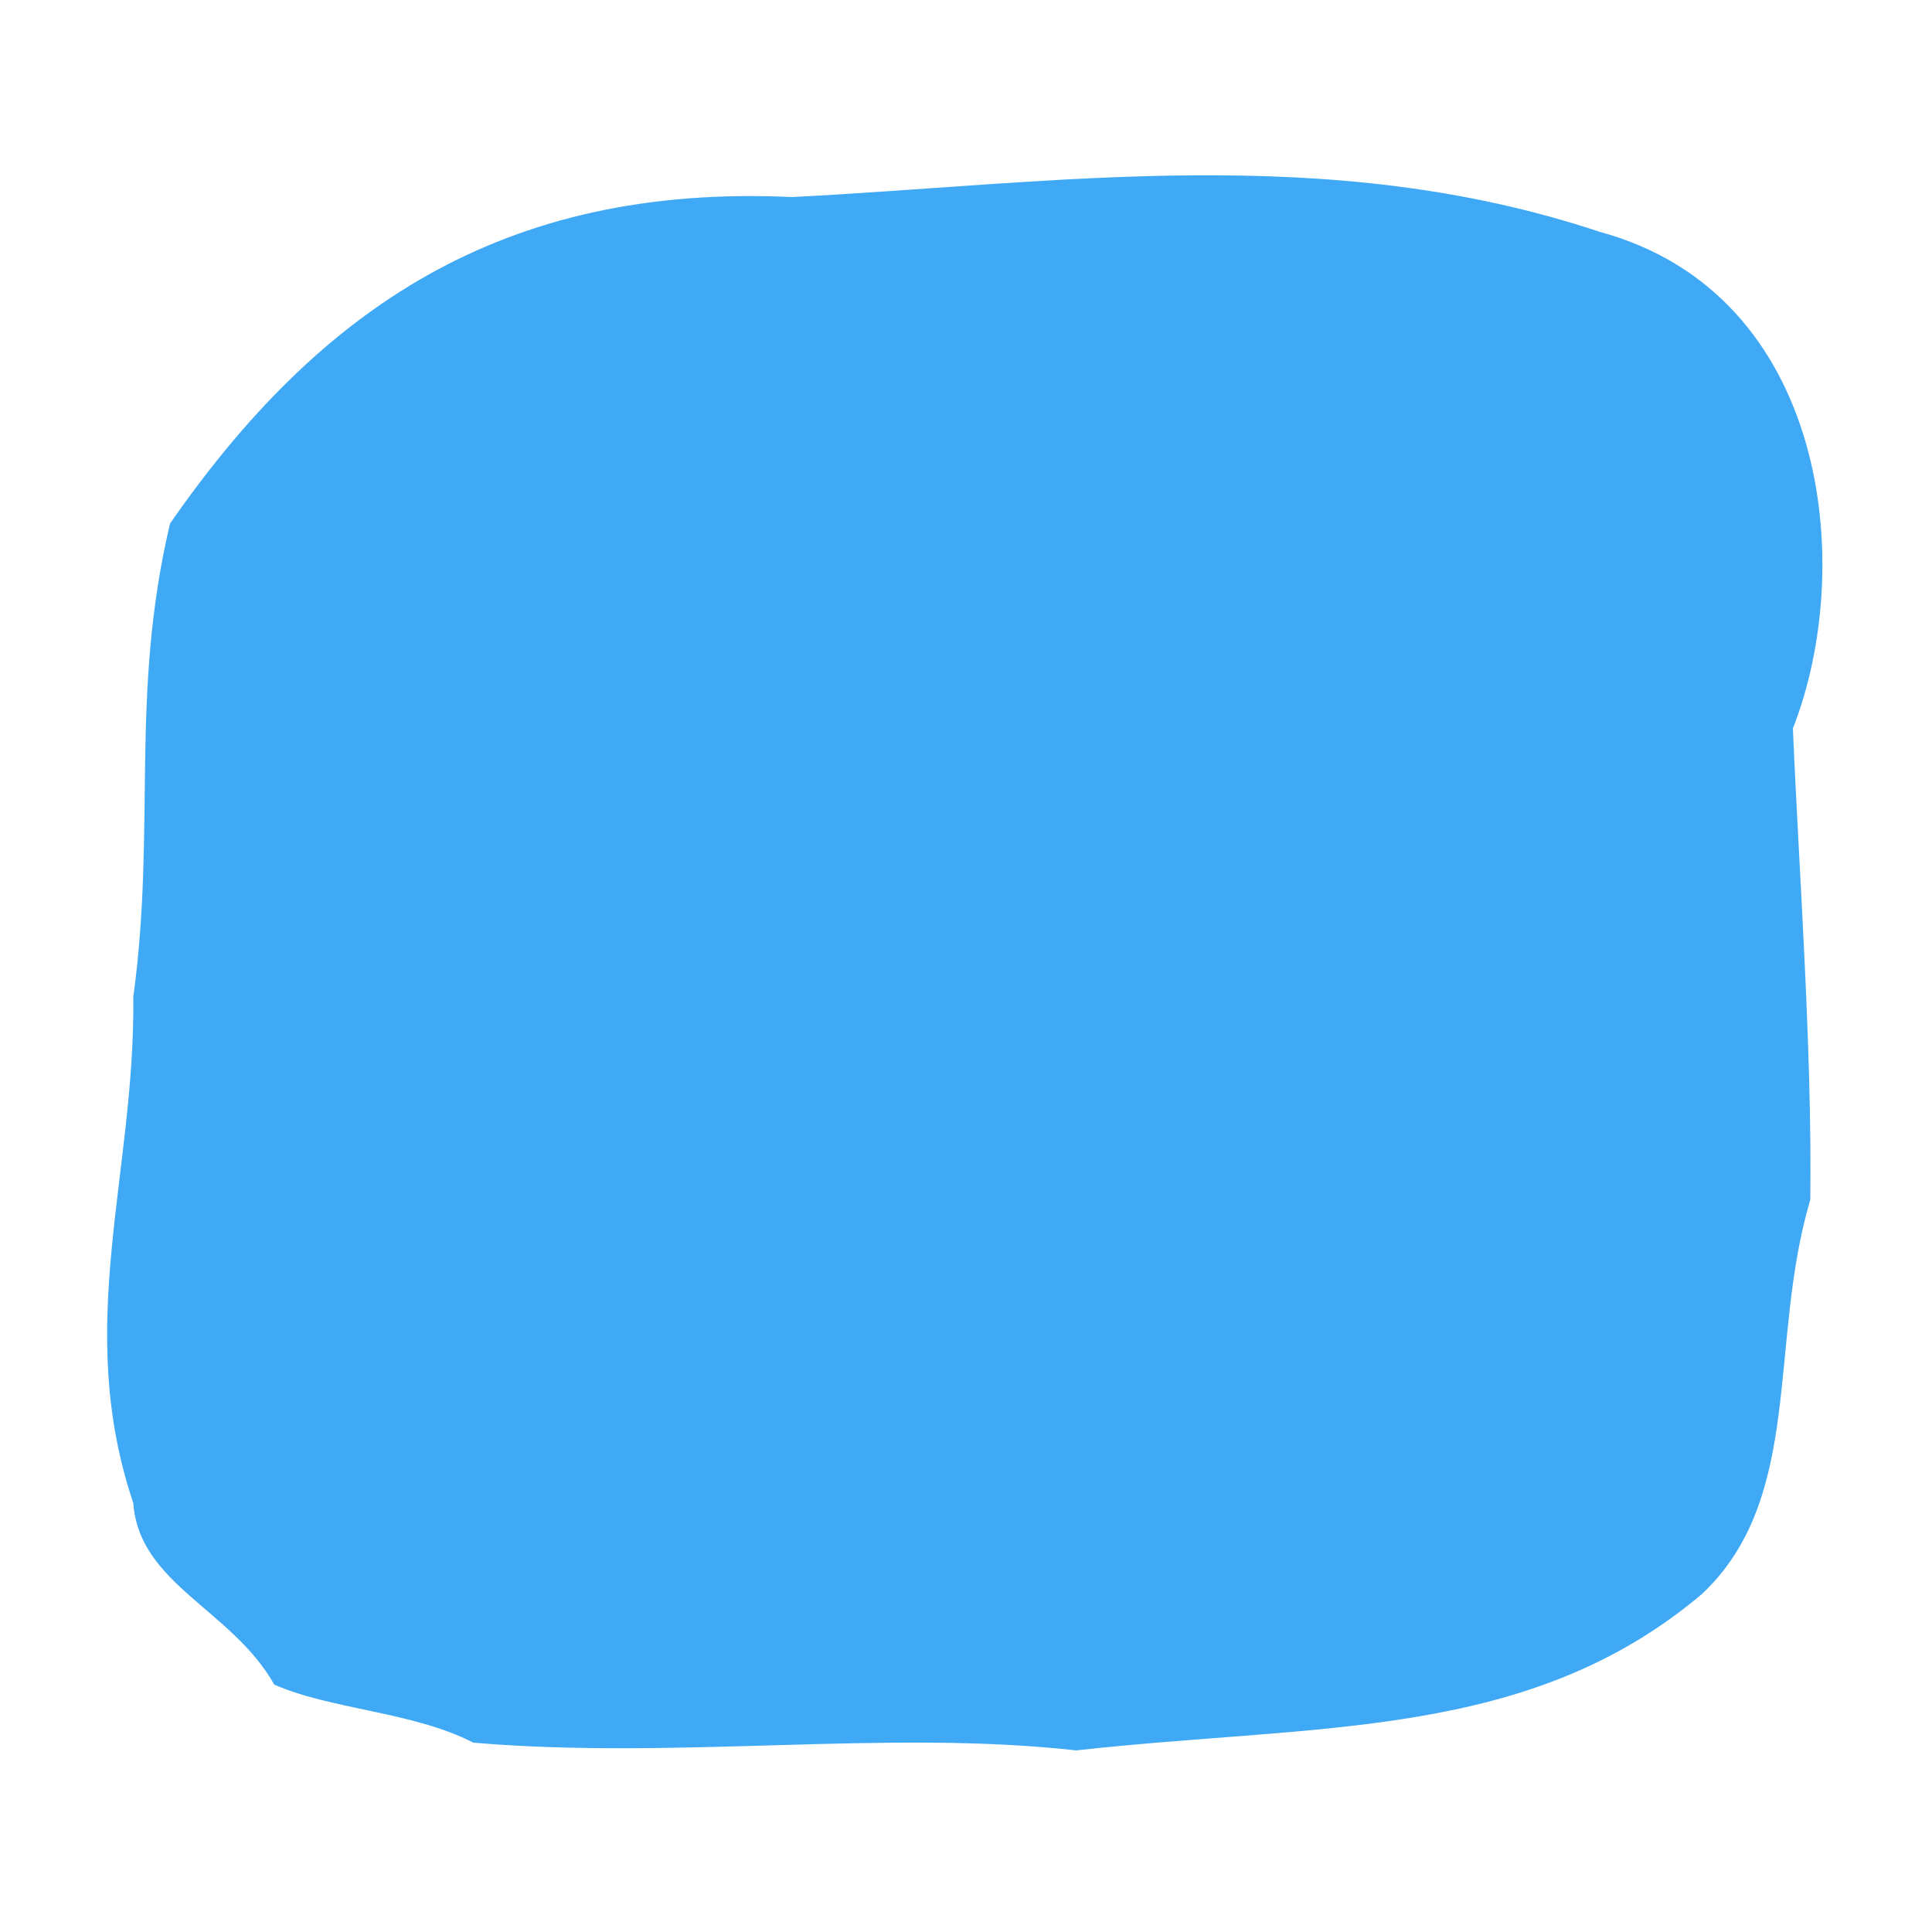
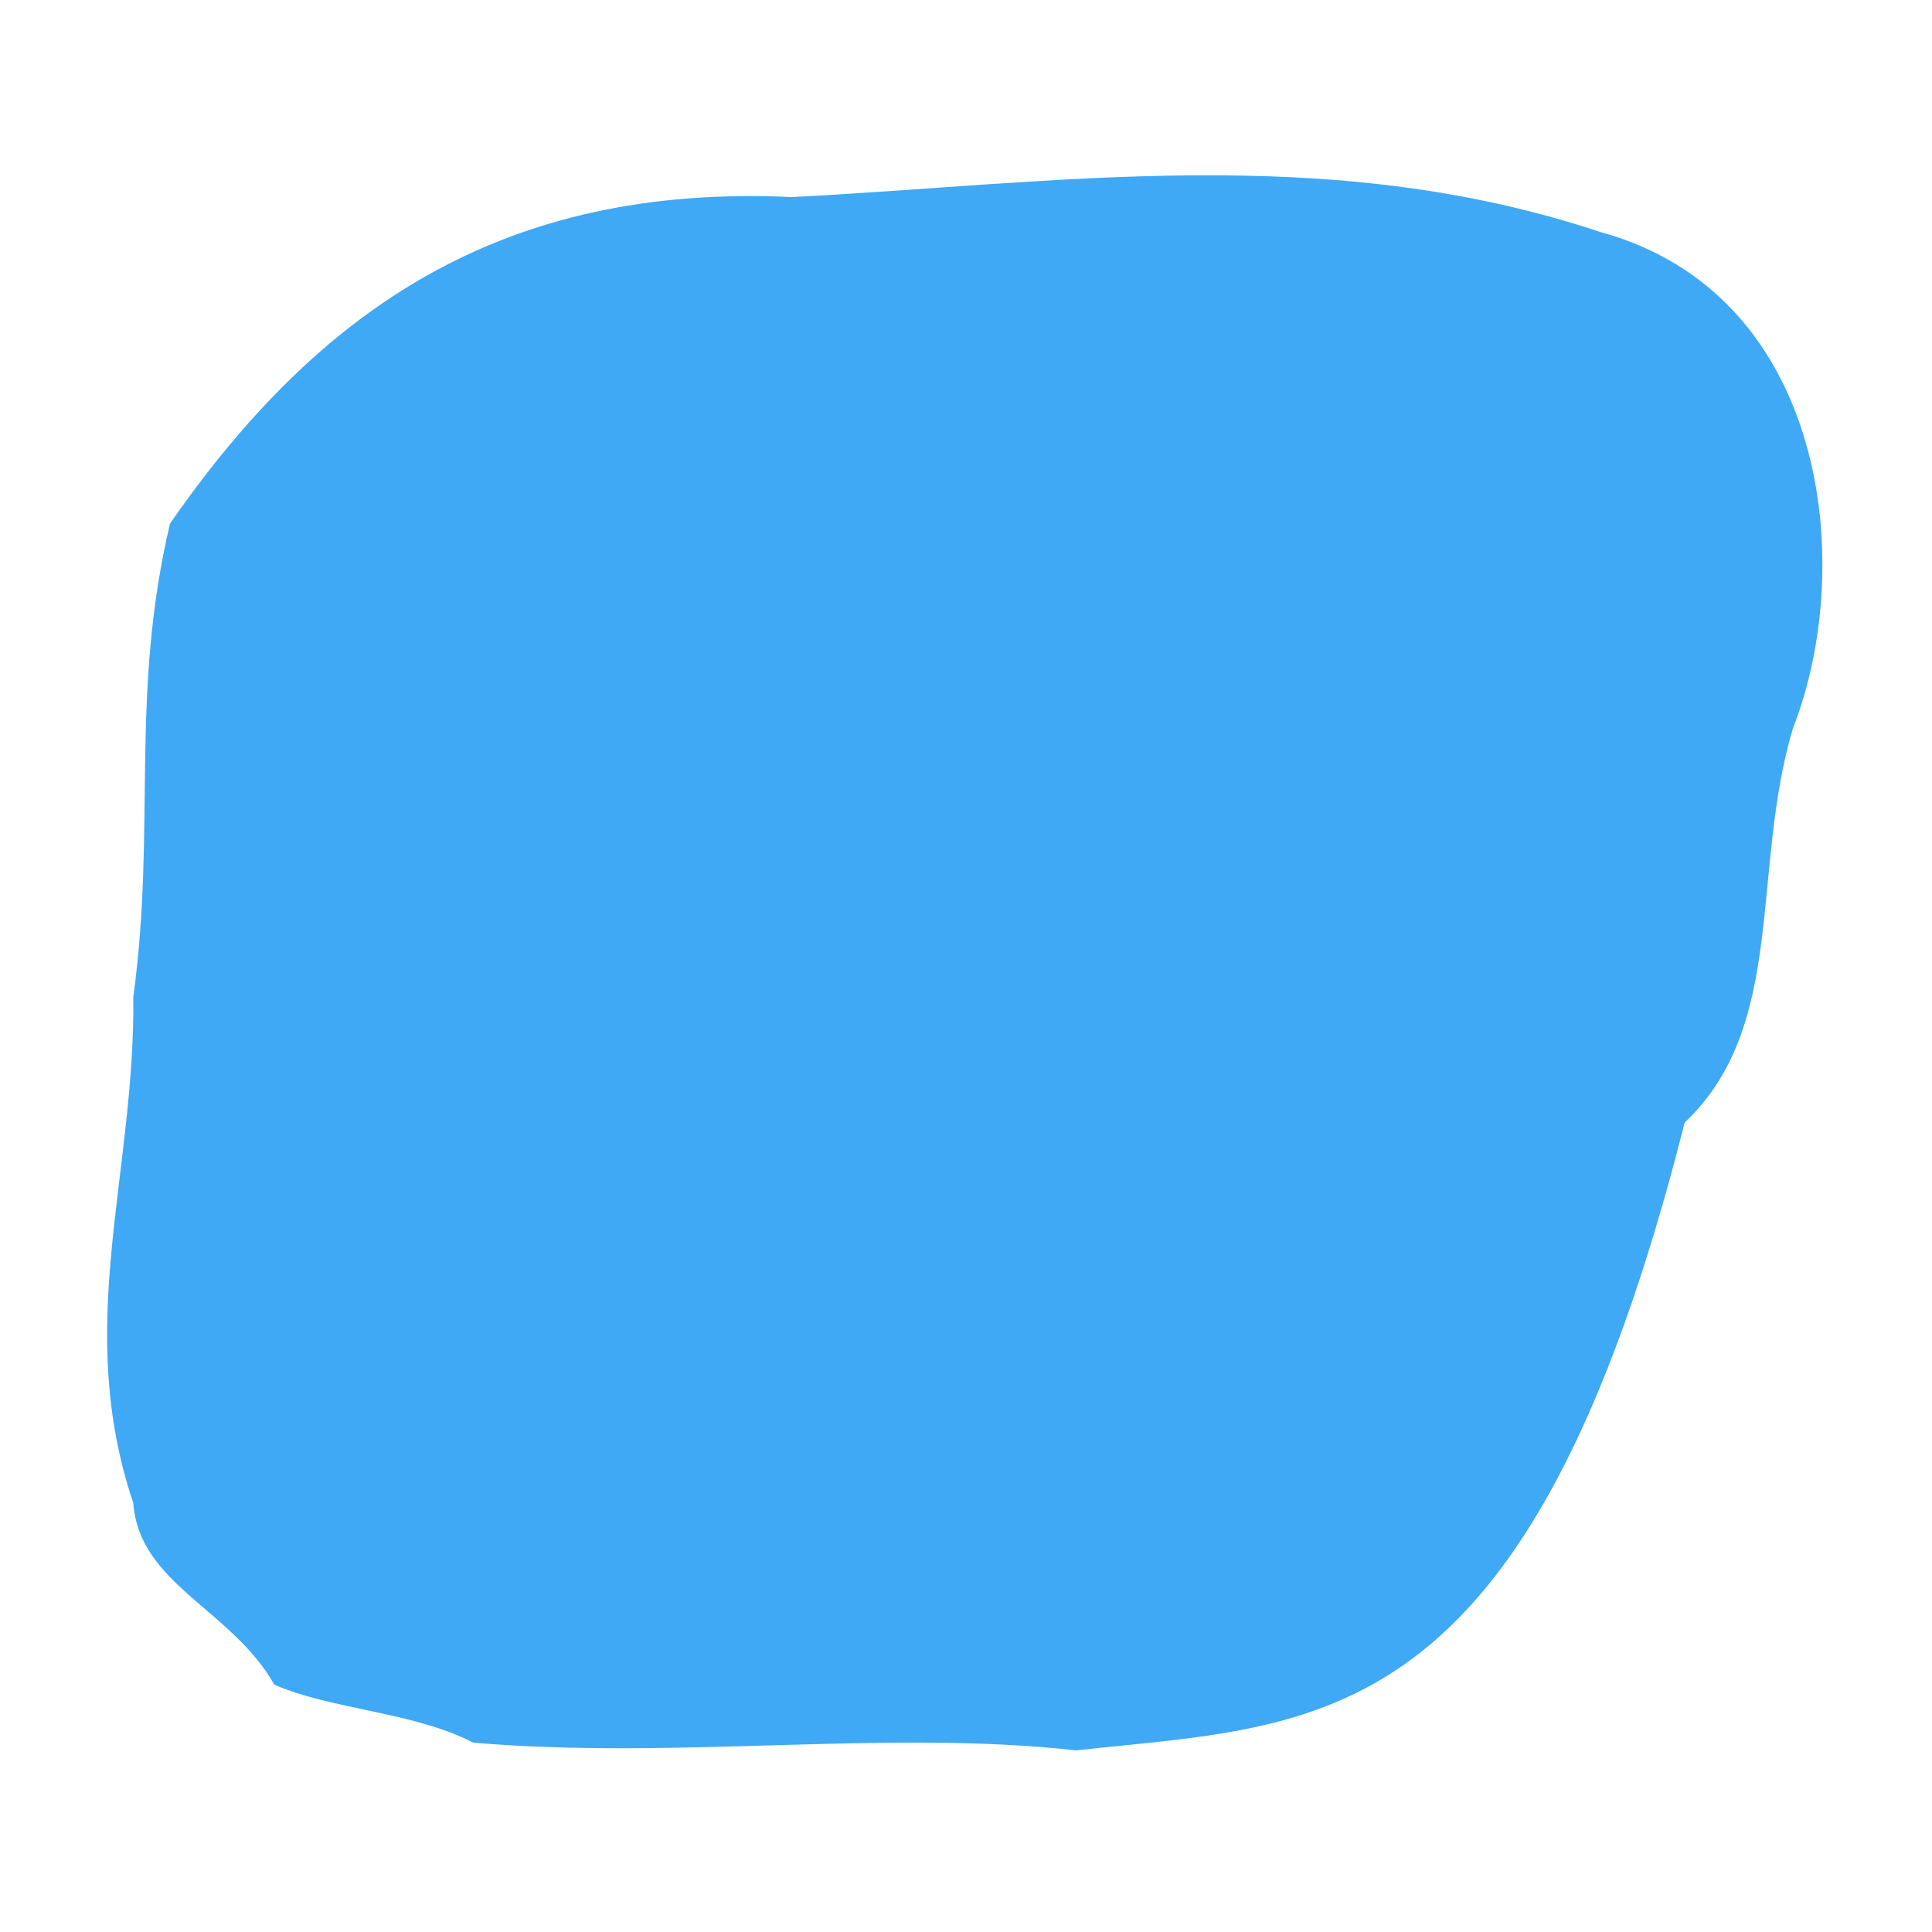
<svg xmlns="http://www.w3.org/2000/svg" version="1.1" baseProfile="tiny" id="Layer_1" x="0px" y="0px" viewBox="0 0 100 100" overflow="visible" xml:space="preserve">
-   <path fill="#3FA9F5" d="M55.7,90.6c-9.8-1.1-20.6,0.5-31.2-0.4c-3.1-1.6-7.3-1.7-10.3-3c-2.2-3.9-7-5.2-7.3-9.4  c-3.1-9.2,0.1-17,0-26.2c1.2-8.8-0.2-15.6,1.9-24.5C16.5,16,26,9.5,41,10.2C54.7,9.5,68.7,7.3,82.8,12c11.8,3.2,13.3,17.3,10,25.7  c0.3,7.2,1,16.5,0.9,24.4c-2.2,7.4-0.3,15.4-5.6,20.4C79.1,90.1,68.3,89.2,55.7,90.6z" />
+   <path fill="#3FA9F5" d="M55.7,90.6c-9.8-1.1-20.6,0.5-31.2-0.4c-3.1-1.6-7.3-1.7-10.3-3c-2.2-3.9-7-5.2-7.3-9.4  c-3.1-9.2,0.1-17,0-26.2c1.2-8.8-0.2-15.6,1.9-24.5C16.5,16,26,9.5,41,10.2C54.7,9.5,68.7,7.3,82.8,12c11.8,3.2,13.3,17.3,10,25.7  c-2.2,7.4-0.3,15.4-5.6,20.4C79.1,90.1,68.3,89.2,55.7,90.6z" />
</svg>